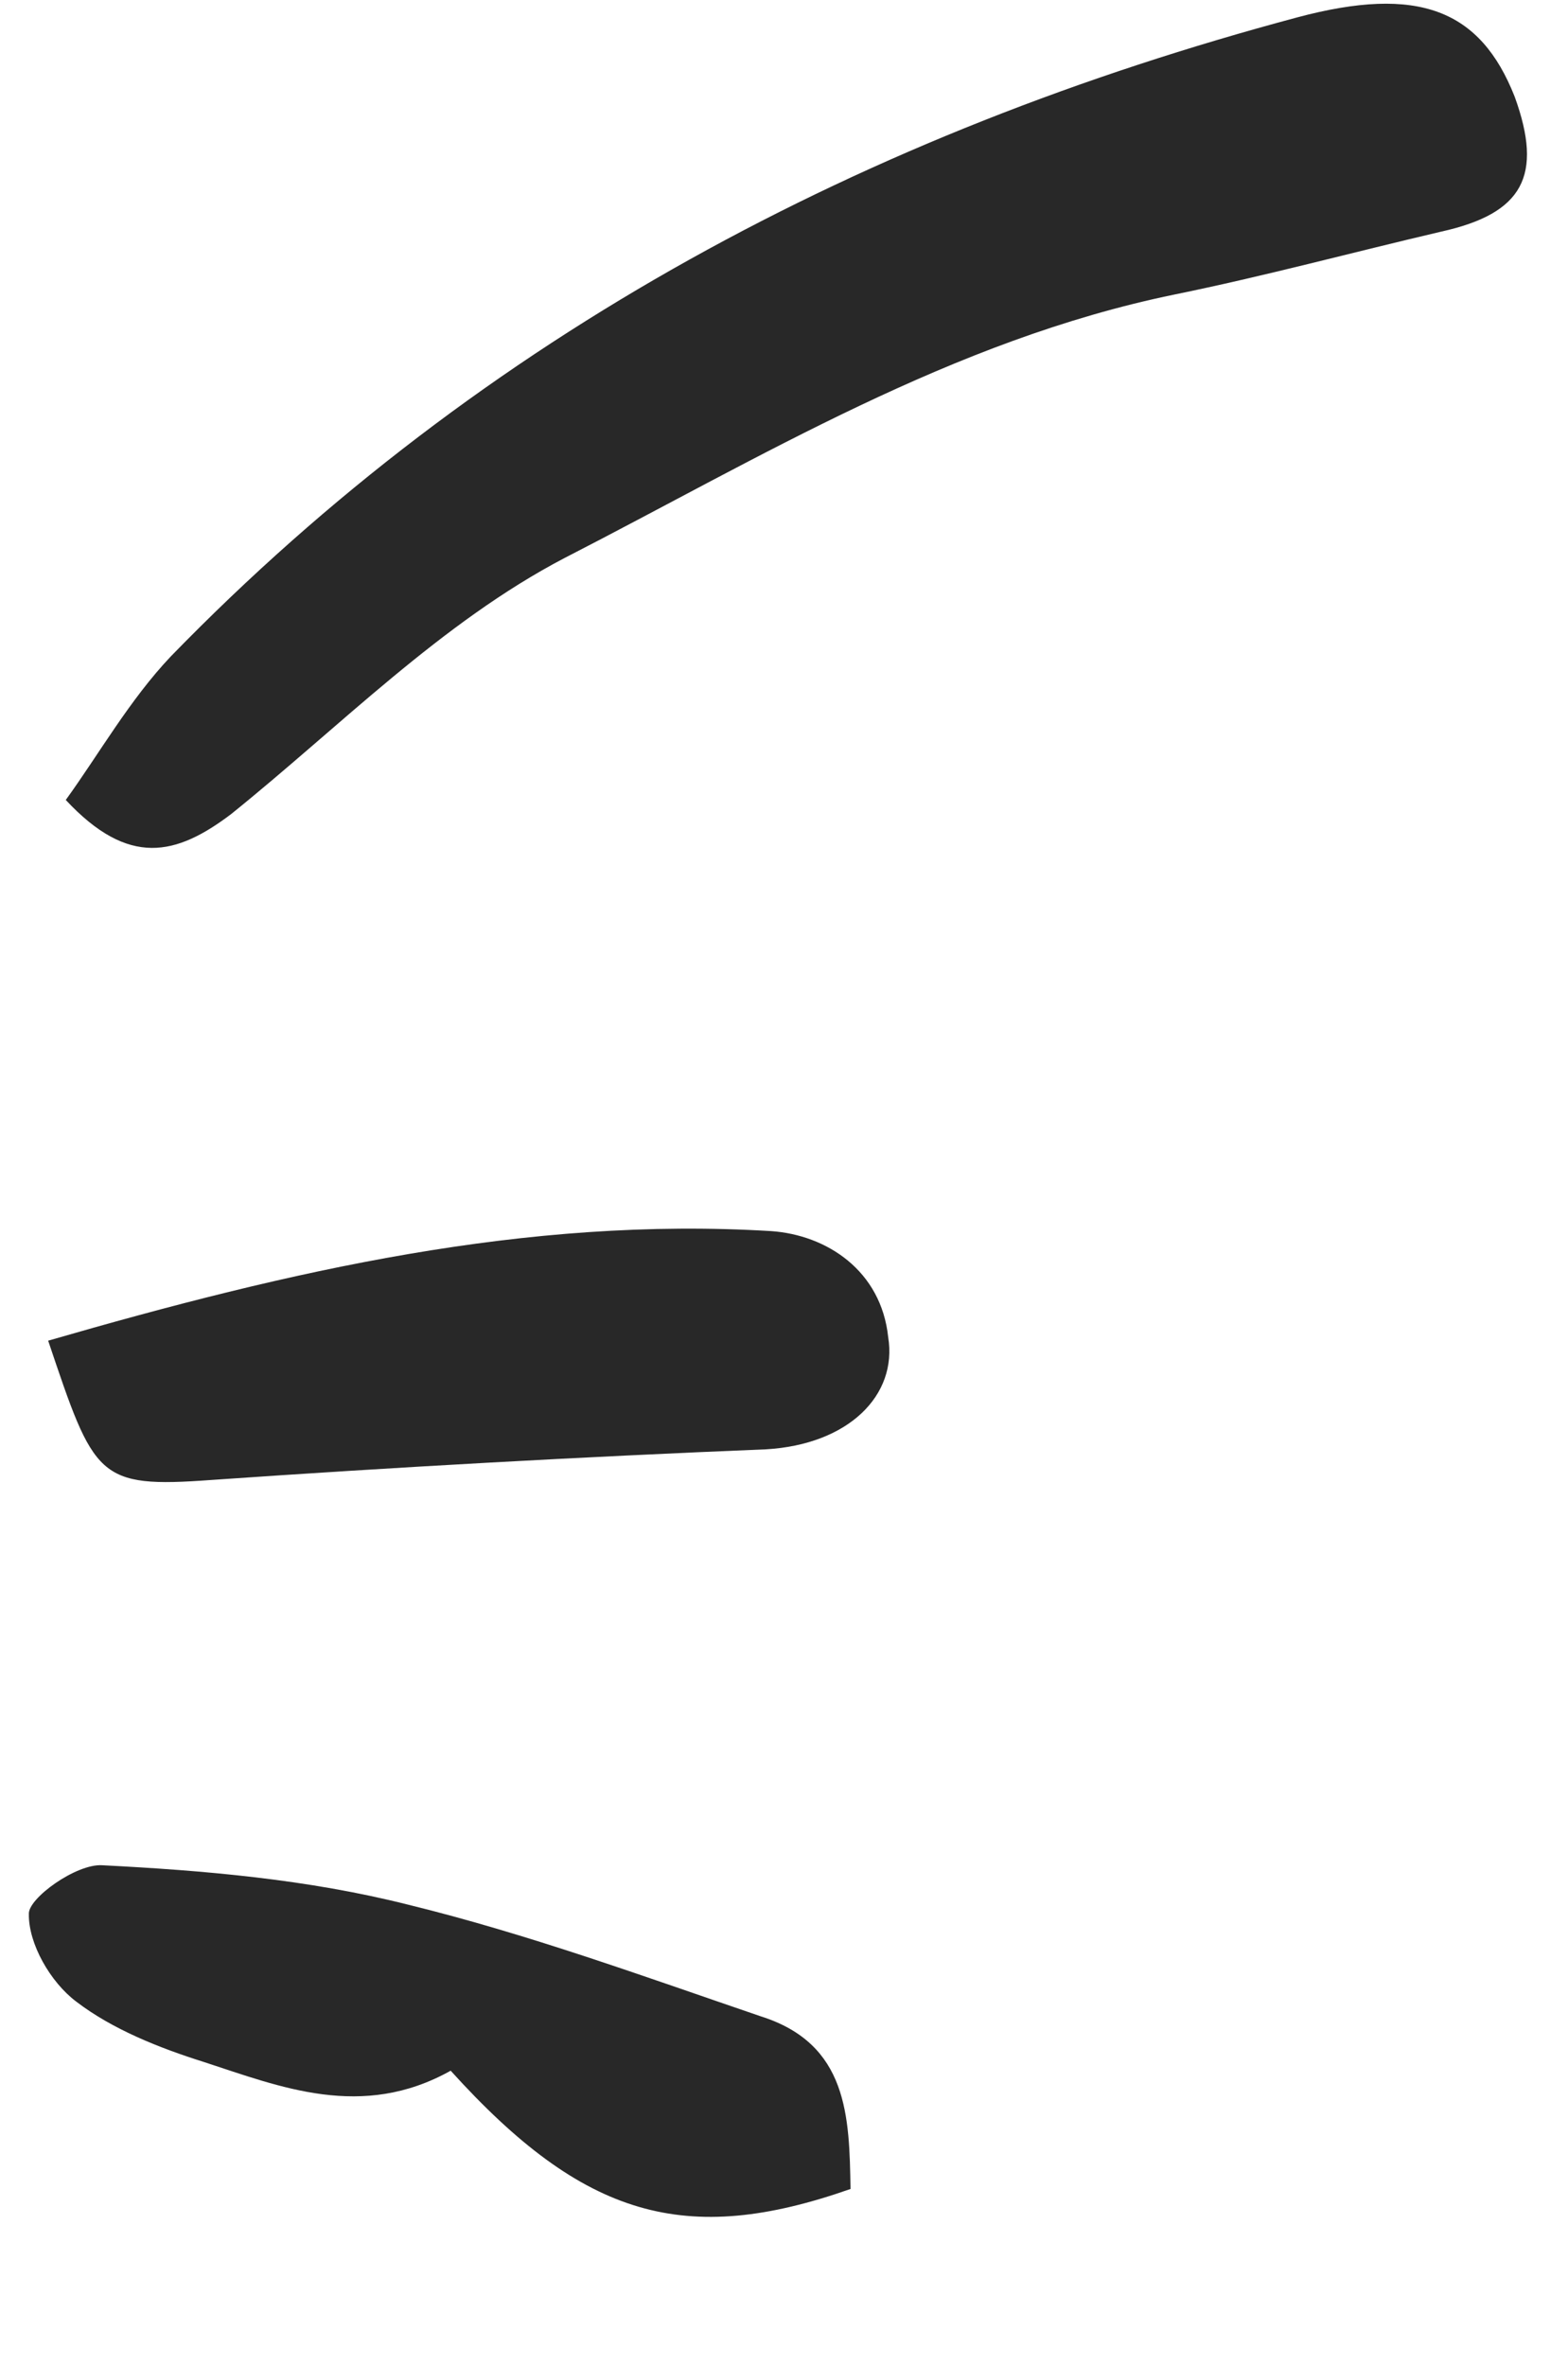
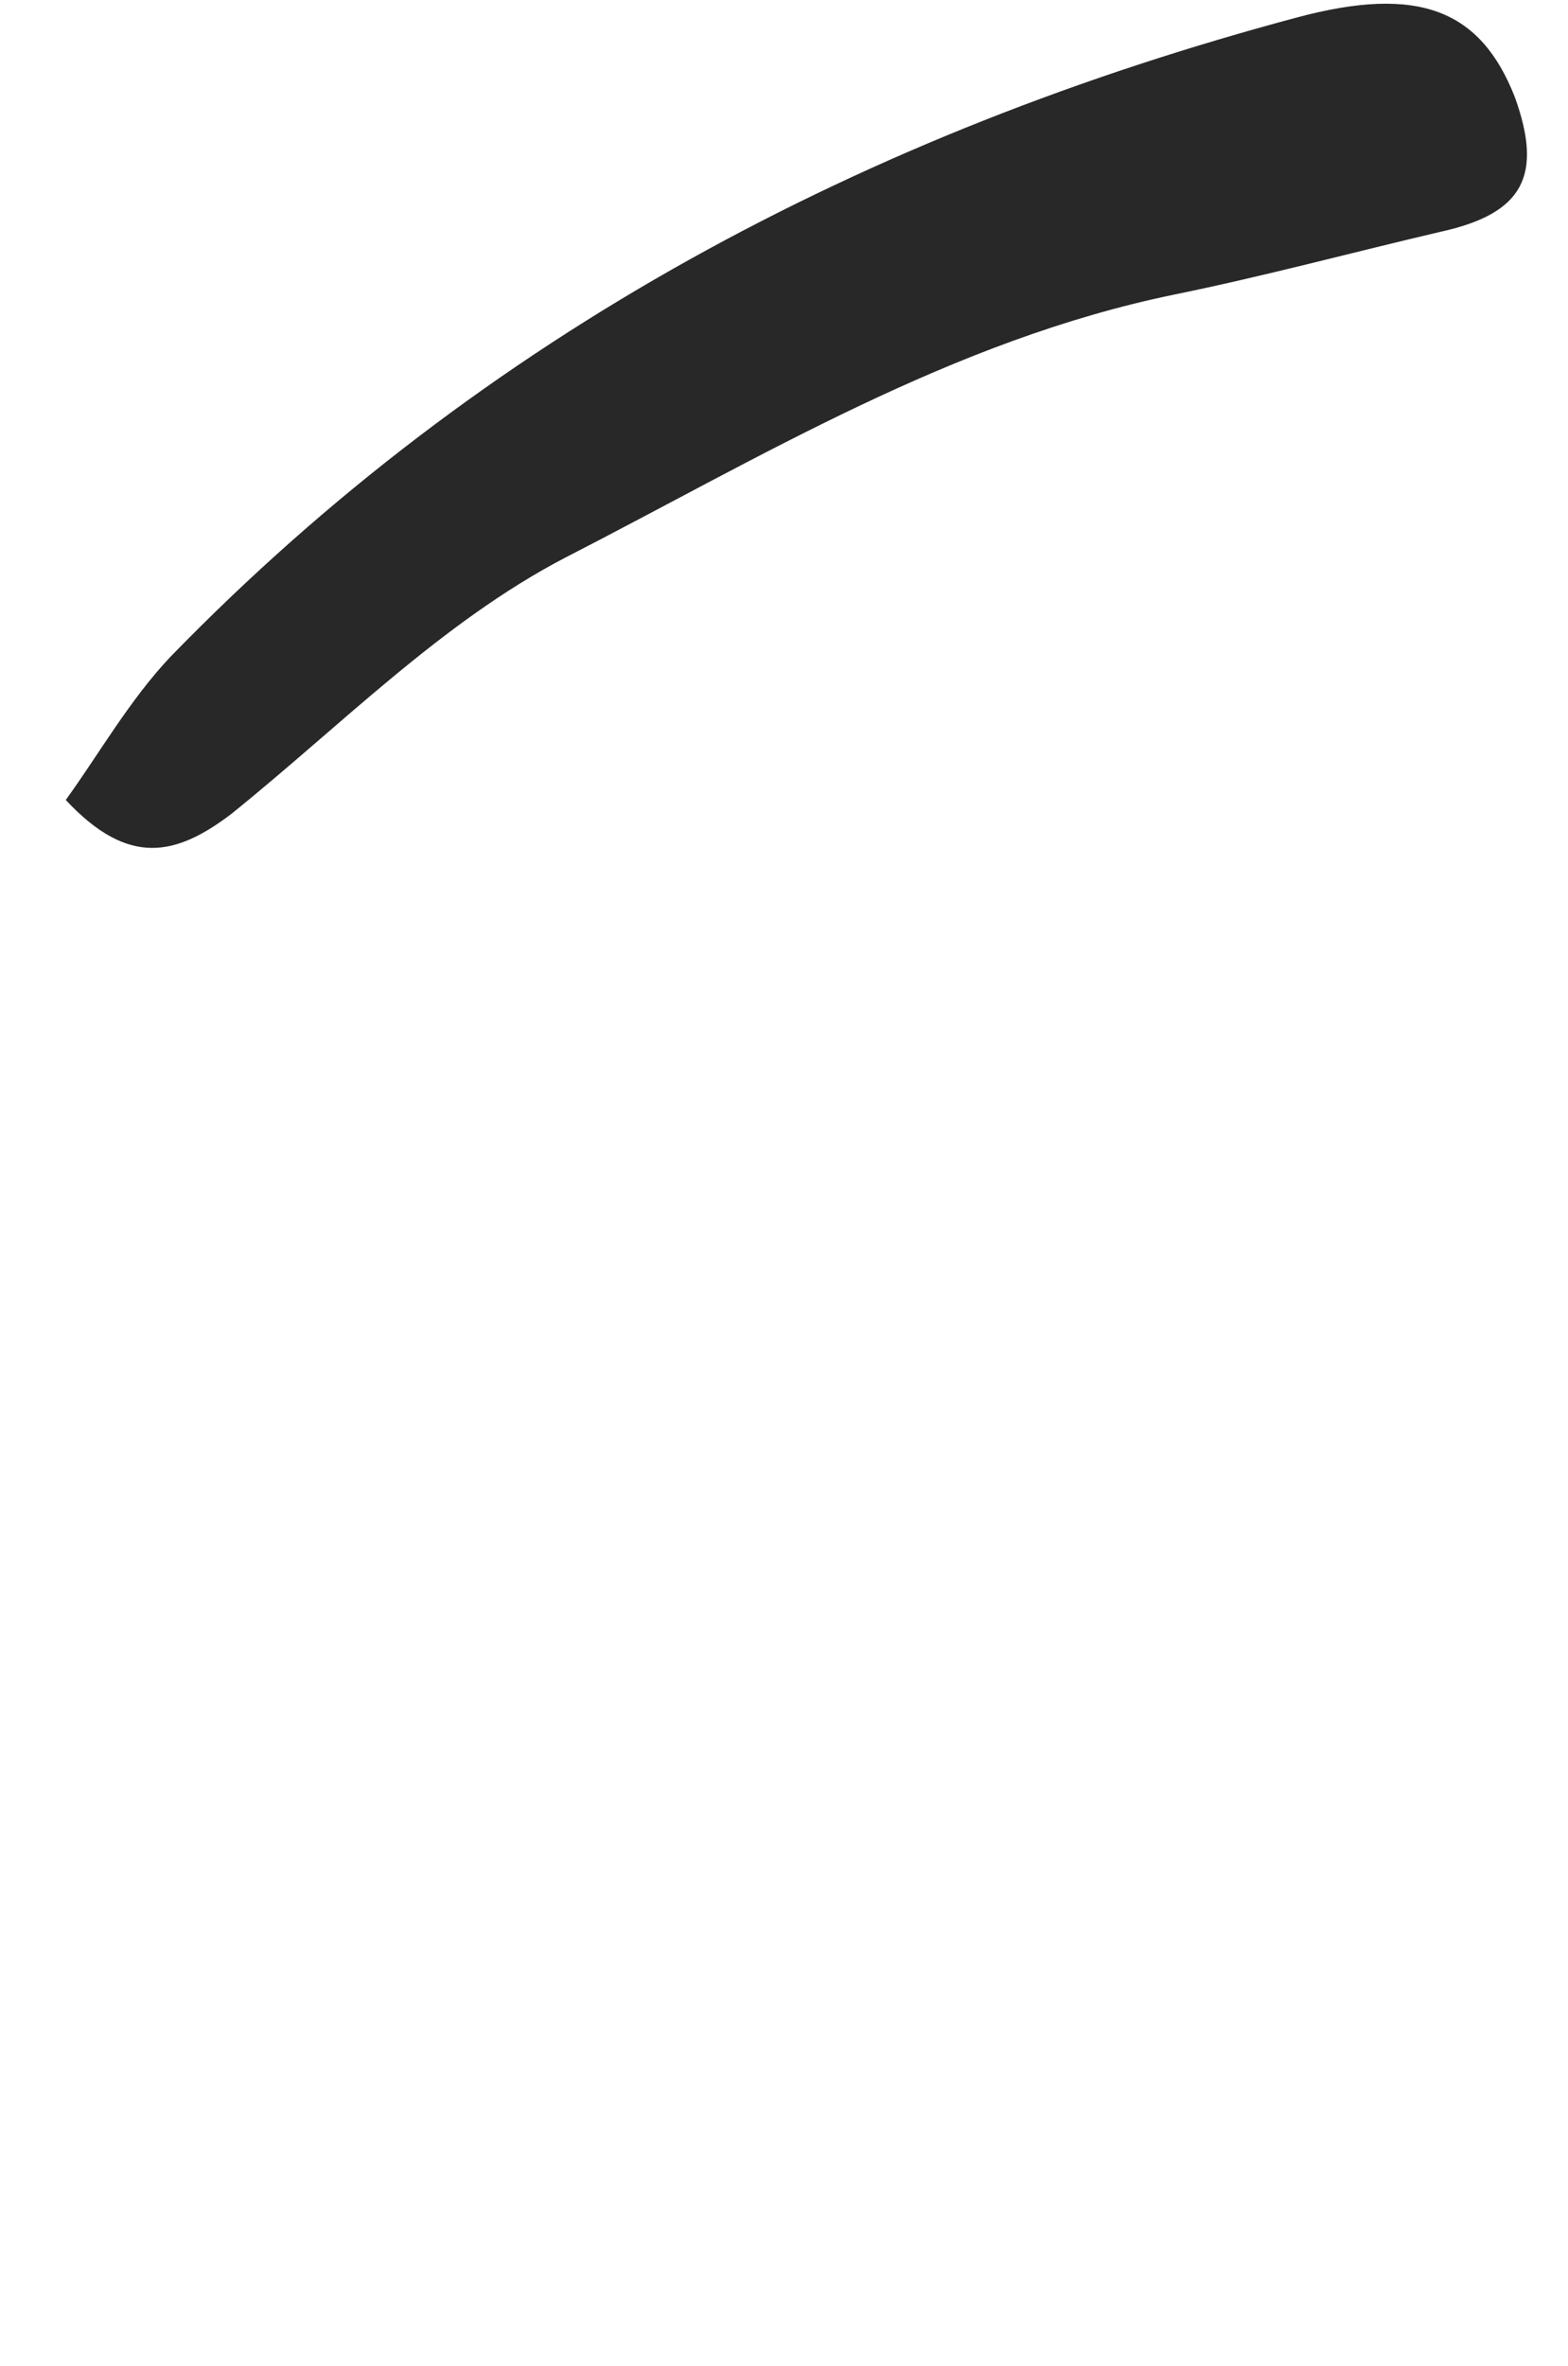
<svg xmlns="http://www.w3.org/2000/svg" width="59" height="89" viewBox="0 0 59 89" fill="none">
  <path d="M2.475 30.09C3.729 28.357 4.876 26.325 6.433 24.684C18.217 12.568 32.621 4.984 48.812 0.654C53.381 -0.568 55.707 0.371 56.994 3.638C58.073 6.61 57.31 8.031 54.227 8.713C50.847 9.503 47.569 10.39 44.186 11.08C35.829 12.801 28.643 17.193 21.241 20.99C16.603 23.414 12.805 27.316 8.691 30.626C6.632 32.181 4.843 32.629 2.475 30.09Z" fill="#282828" />
-   <path d="M1.812 50.429C10.945 47.786 19.795 45.751 29.013 46.307C31.117 46.452 33.154 47.798 33.42 50.292C33.778 52.483 31.926 54.333 28.83 54.515C21.835 54.8 14.943 55.183 7.953 55.668C3.66 55.982 3.549 55.585 1.812 50.429Z" fill="#282828" />
-   <path d="M16.958 77.888C13.618 79.756 10.552 78.499 7.66 77.557C6.014 77.038 4.236 76.338 2.866 75.287C1.894 74.556 1.068 73.111 1.086 71.993C1.051 71.411 2.861 70.099 3.844 70.16C7.688 70.356 11.574 70.688 15.36 71.644C19.86 72.746 24.217 74.338 28.62 75.841C31.913 76.879 31.958 79.608 32.003 82.337C25.795 84.517 21.967 83.426 16.958 77.888Z" fill="#282828" />
</svg>